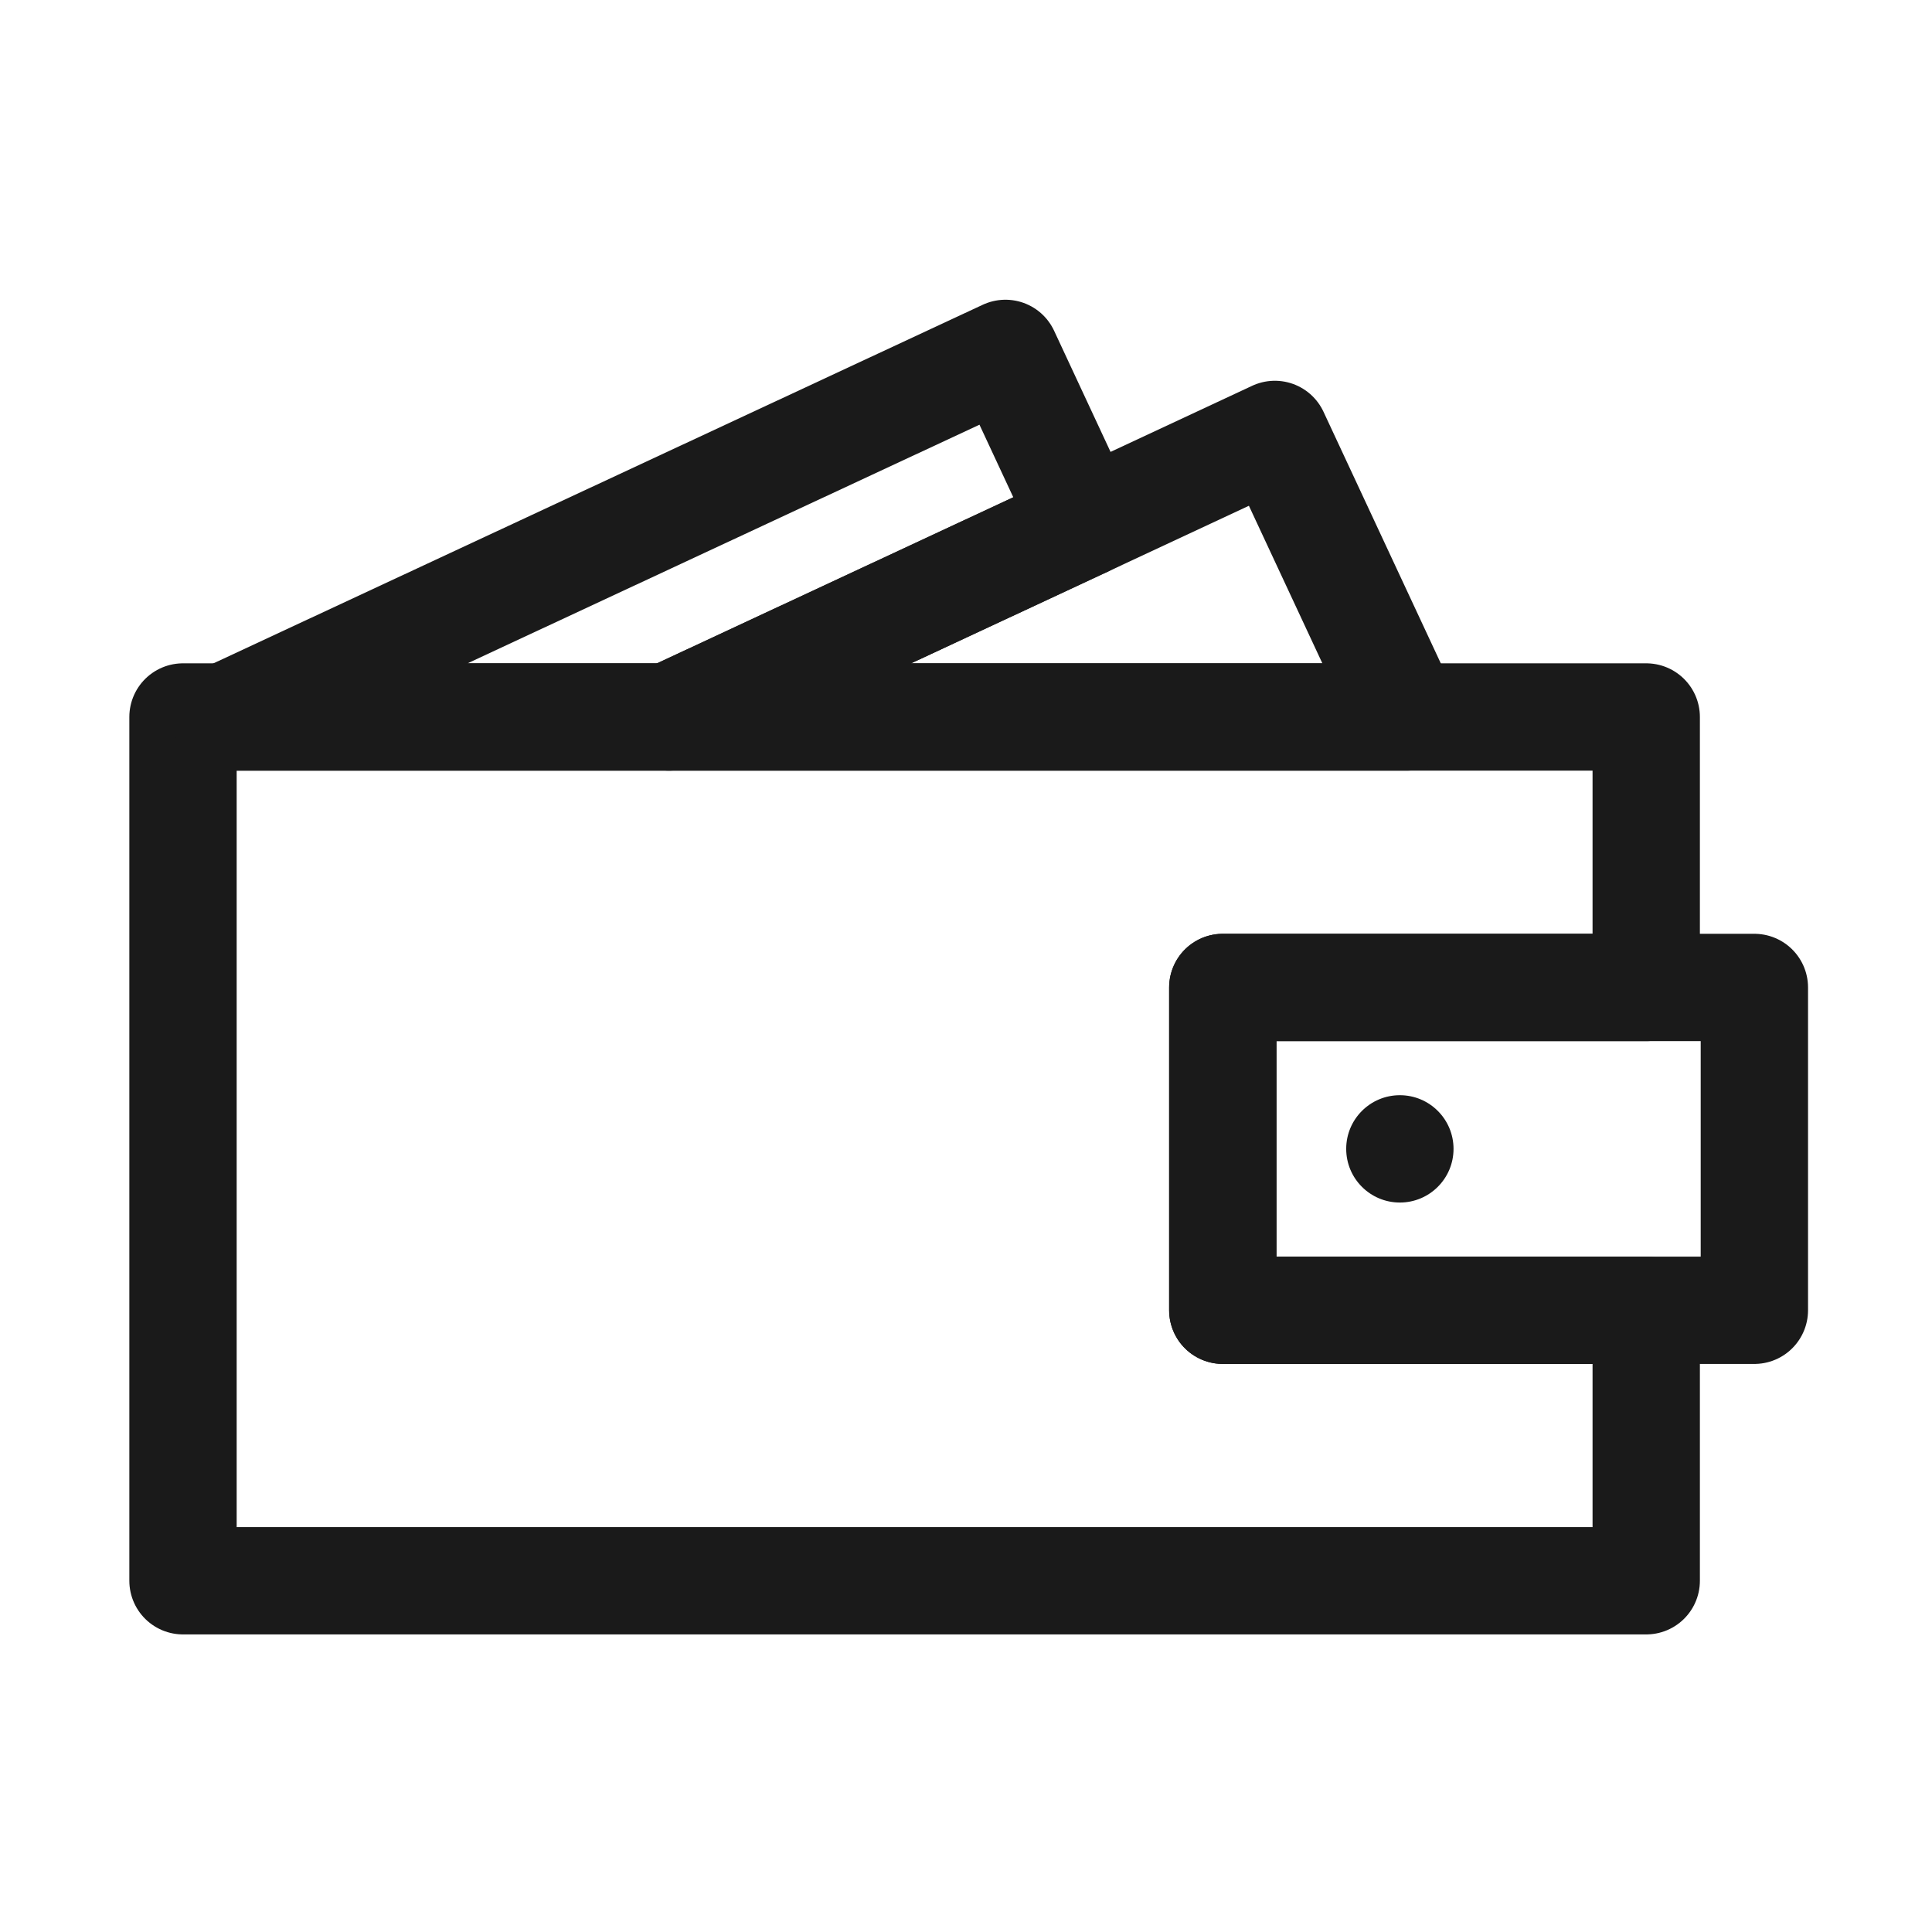
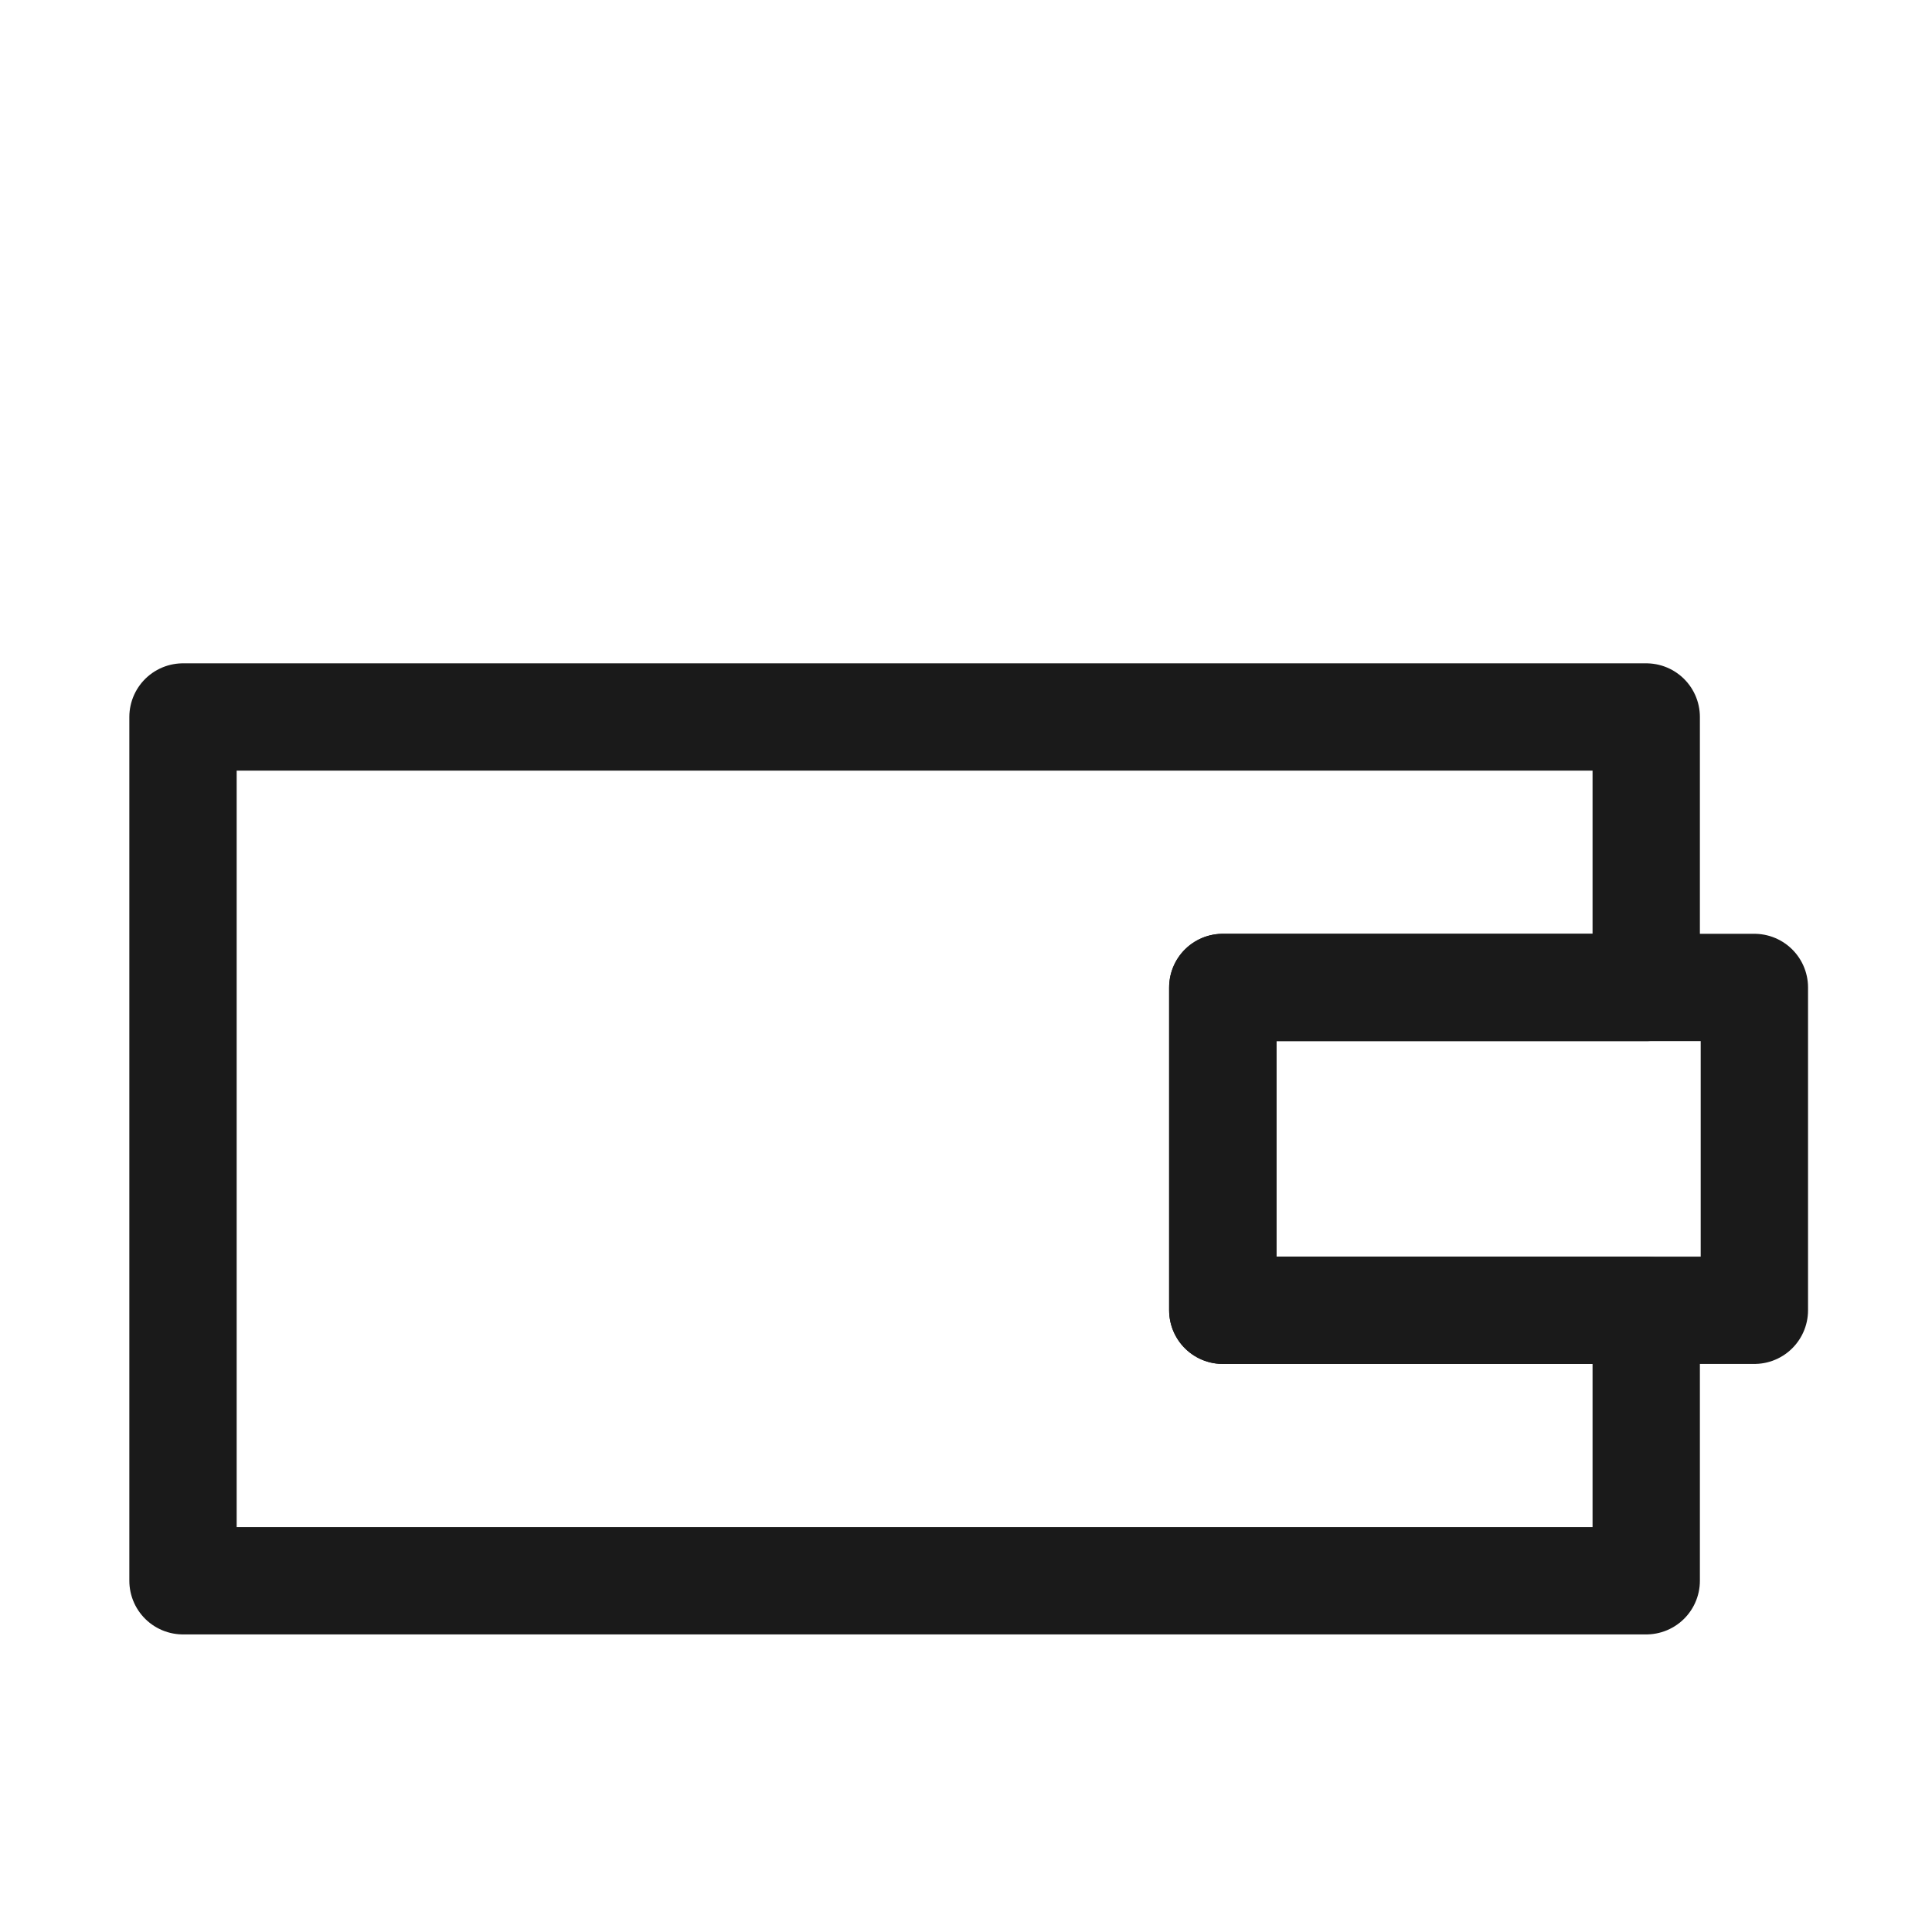
<svg xmlns="http://www.w3.org/2000/svg" id="Kortholder" viewBox="0 0 72 72">
  <defs>
    <style>
      .cls-1 {
        fill: none;
        stroke: #1a1a1a;
        stroke-linecap: round;
        stroke-linejoin: round;
        stroke-width: 4px;
      }

      .cls-2 {
        fill: #1a1a1a;
      }
    </style>
  </defs>
  <polygon class="cls-1" points="45.57 36.8 45.57 48.83 61.35 48.83 61.35 58.91 6.82 58.91 6.82 26.72 61.35 26.72 61.35 36.8 45.57 36.8" />
-   <polygon class="cls-1" points="40.42 19.5 24.93 26.72 8.4 26.72 37.47 13.17 40.42 19.5" />
-   <polygon class="cls-1" points="52.42 26.72 24.93 26.72 40.42 19.5 47.51 16.19 52.42 26.72" />
  <rect class="cls-1" x="45.57" y="36.8" width="19.81" height="12.03" />
-   <circle class="cls-2" cx="52.169" cy="42.815" r="2" />
</svg>